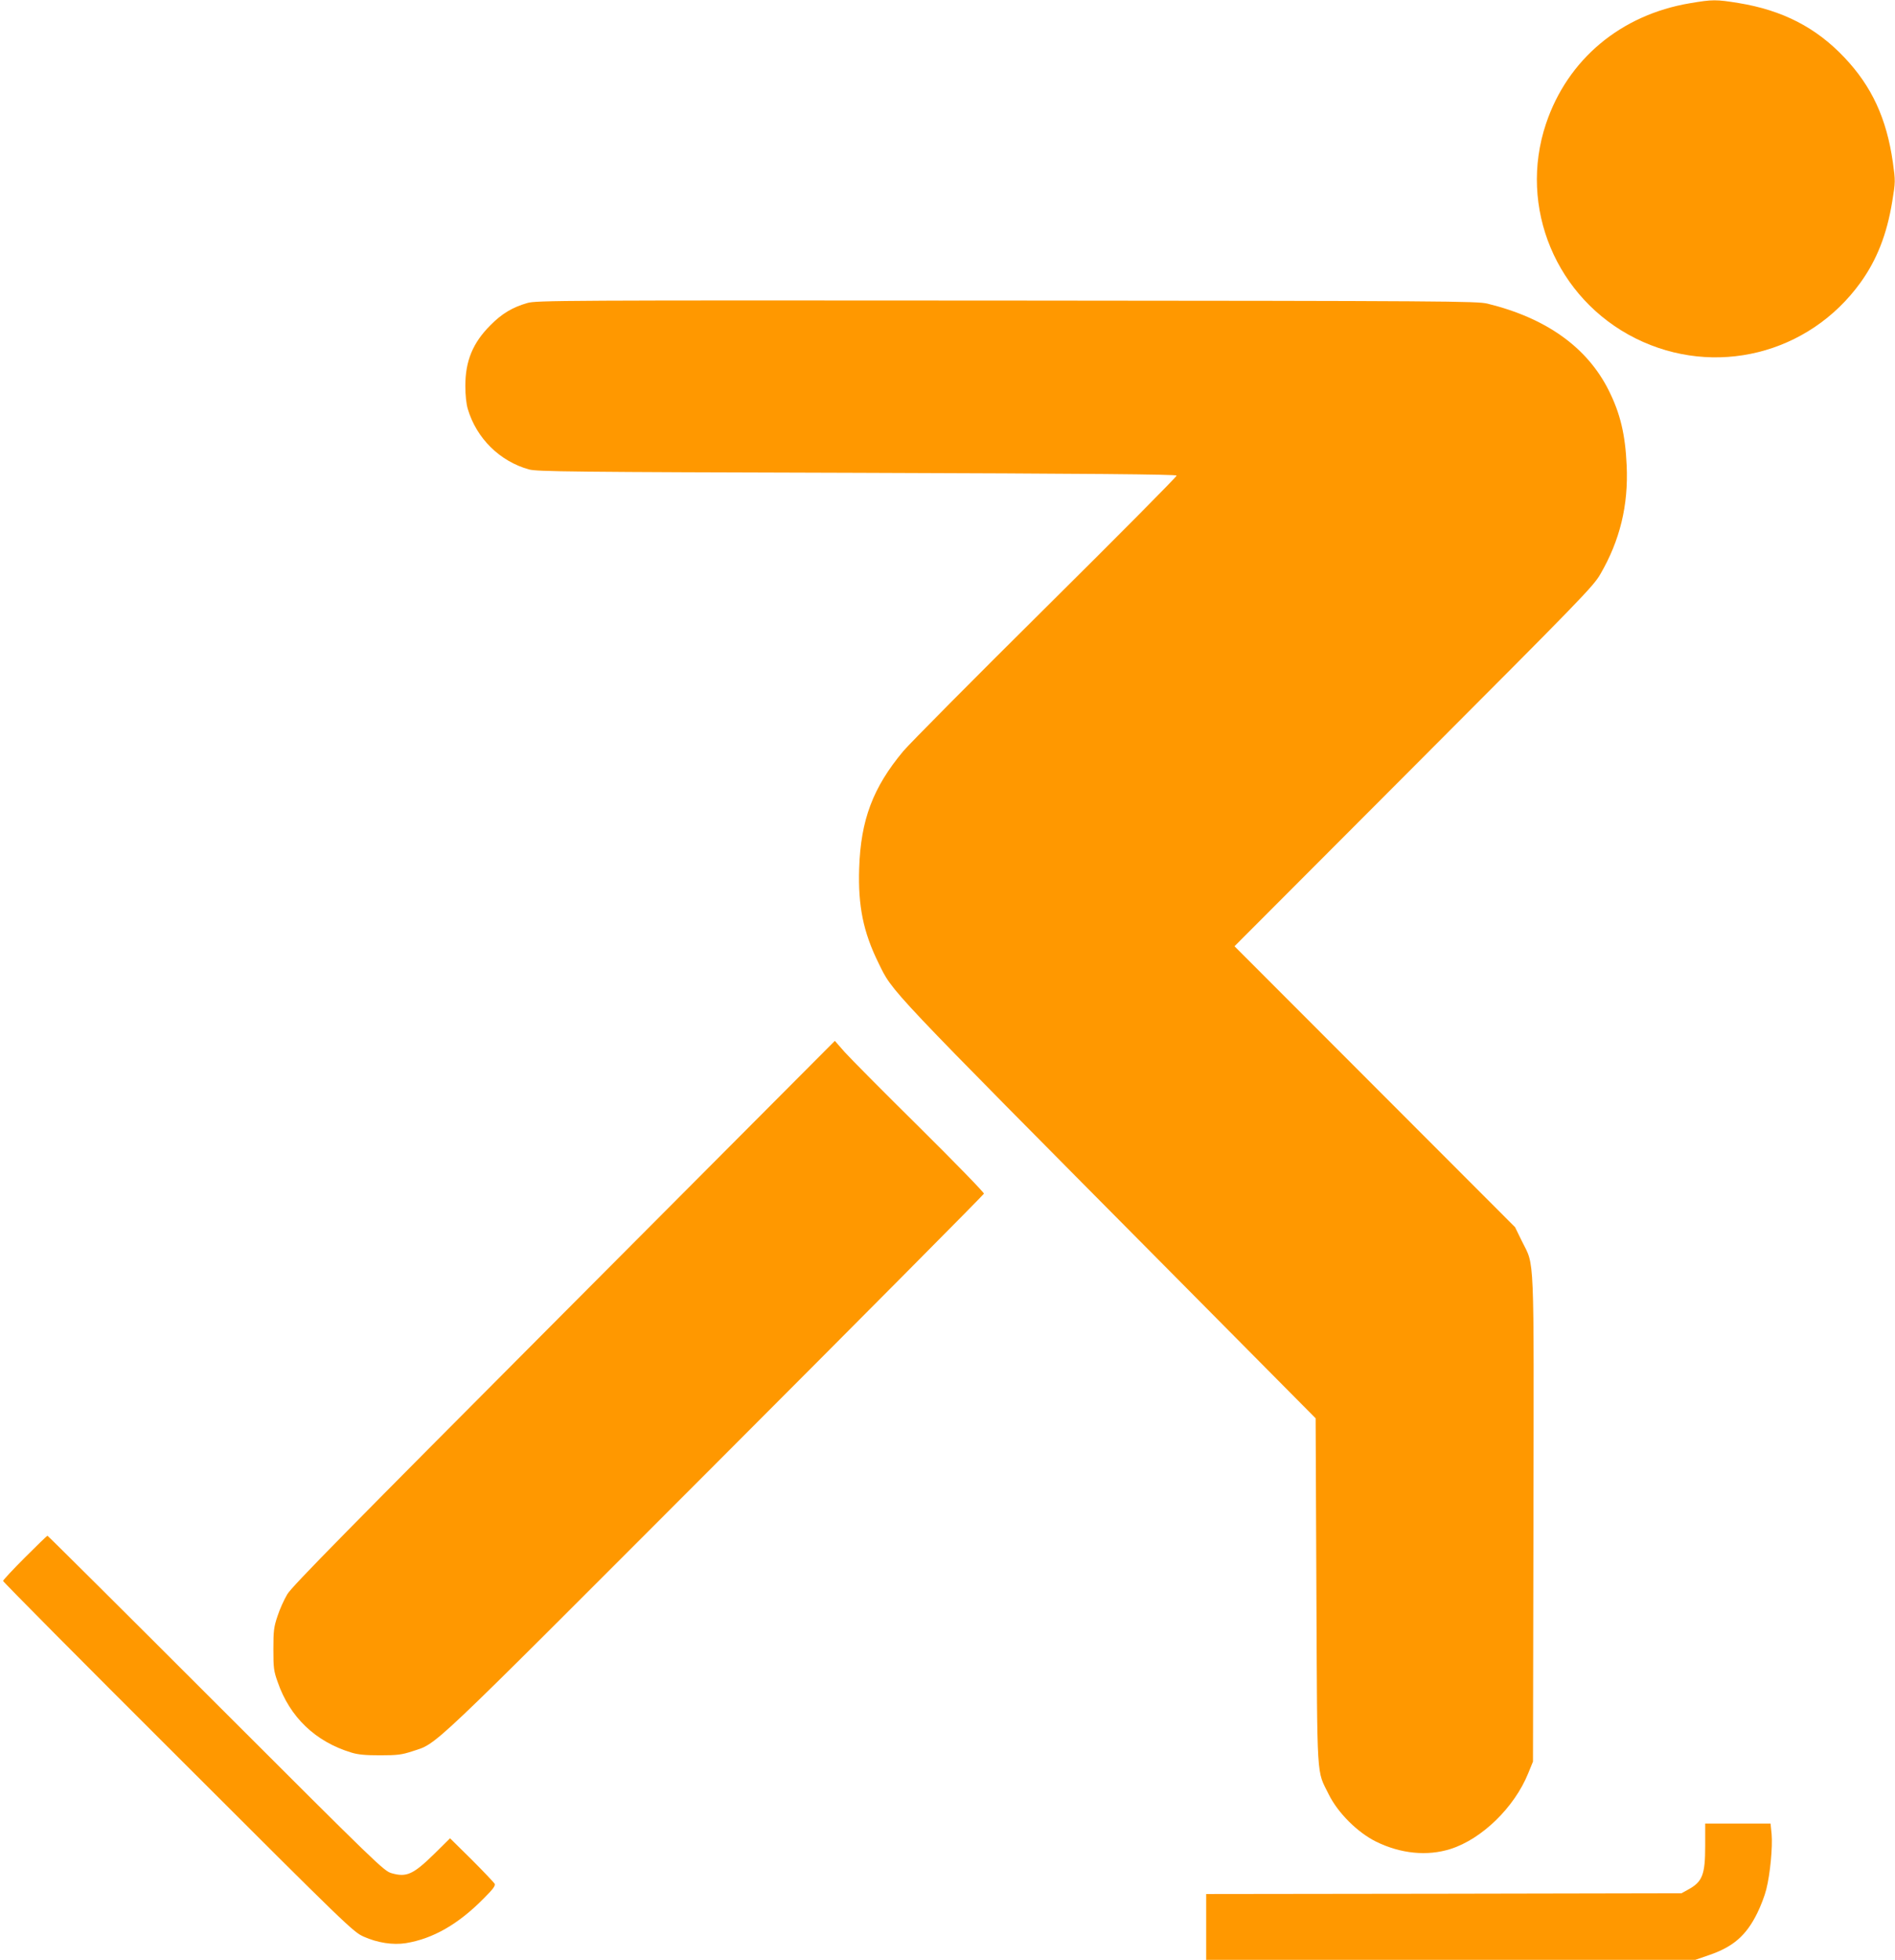
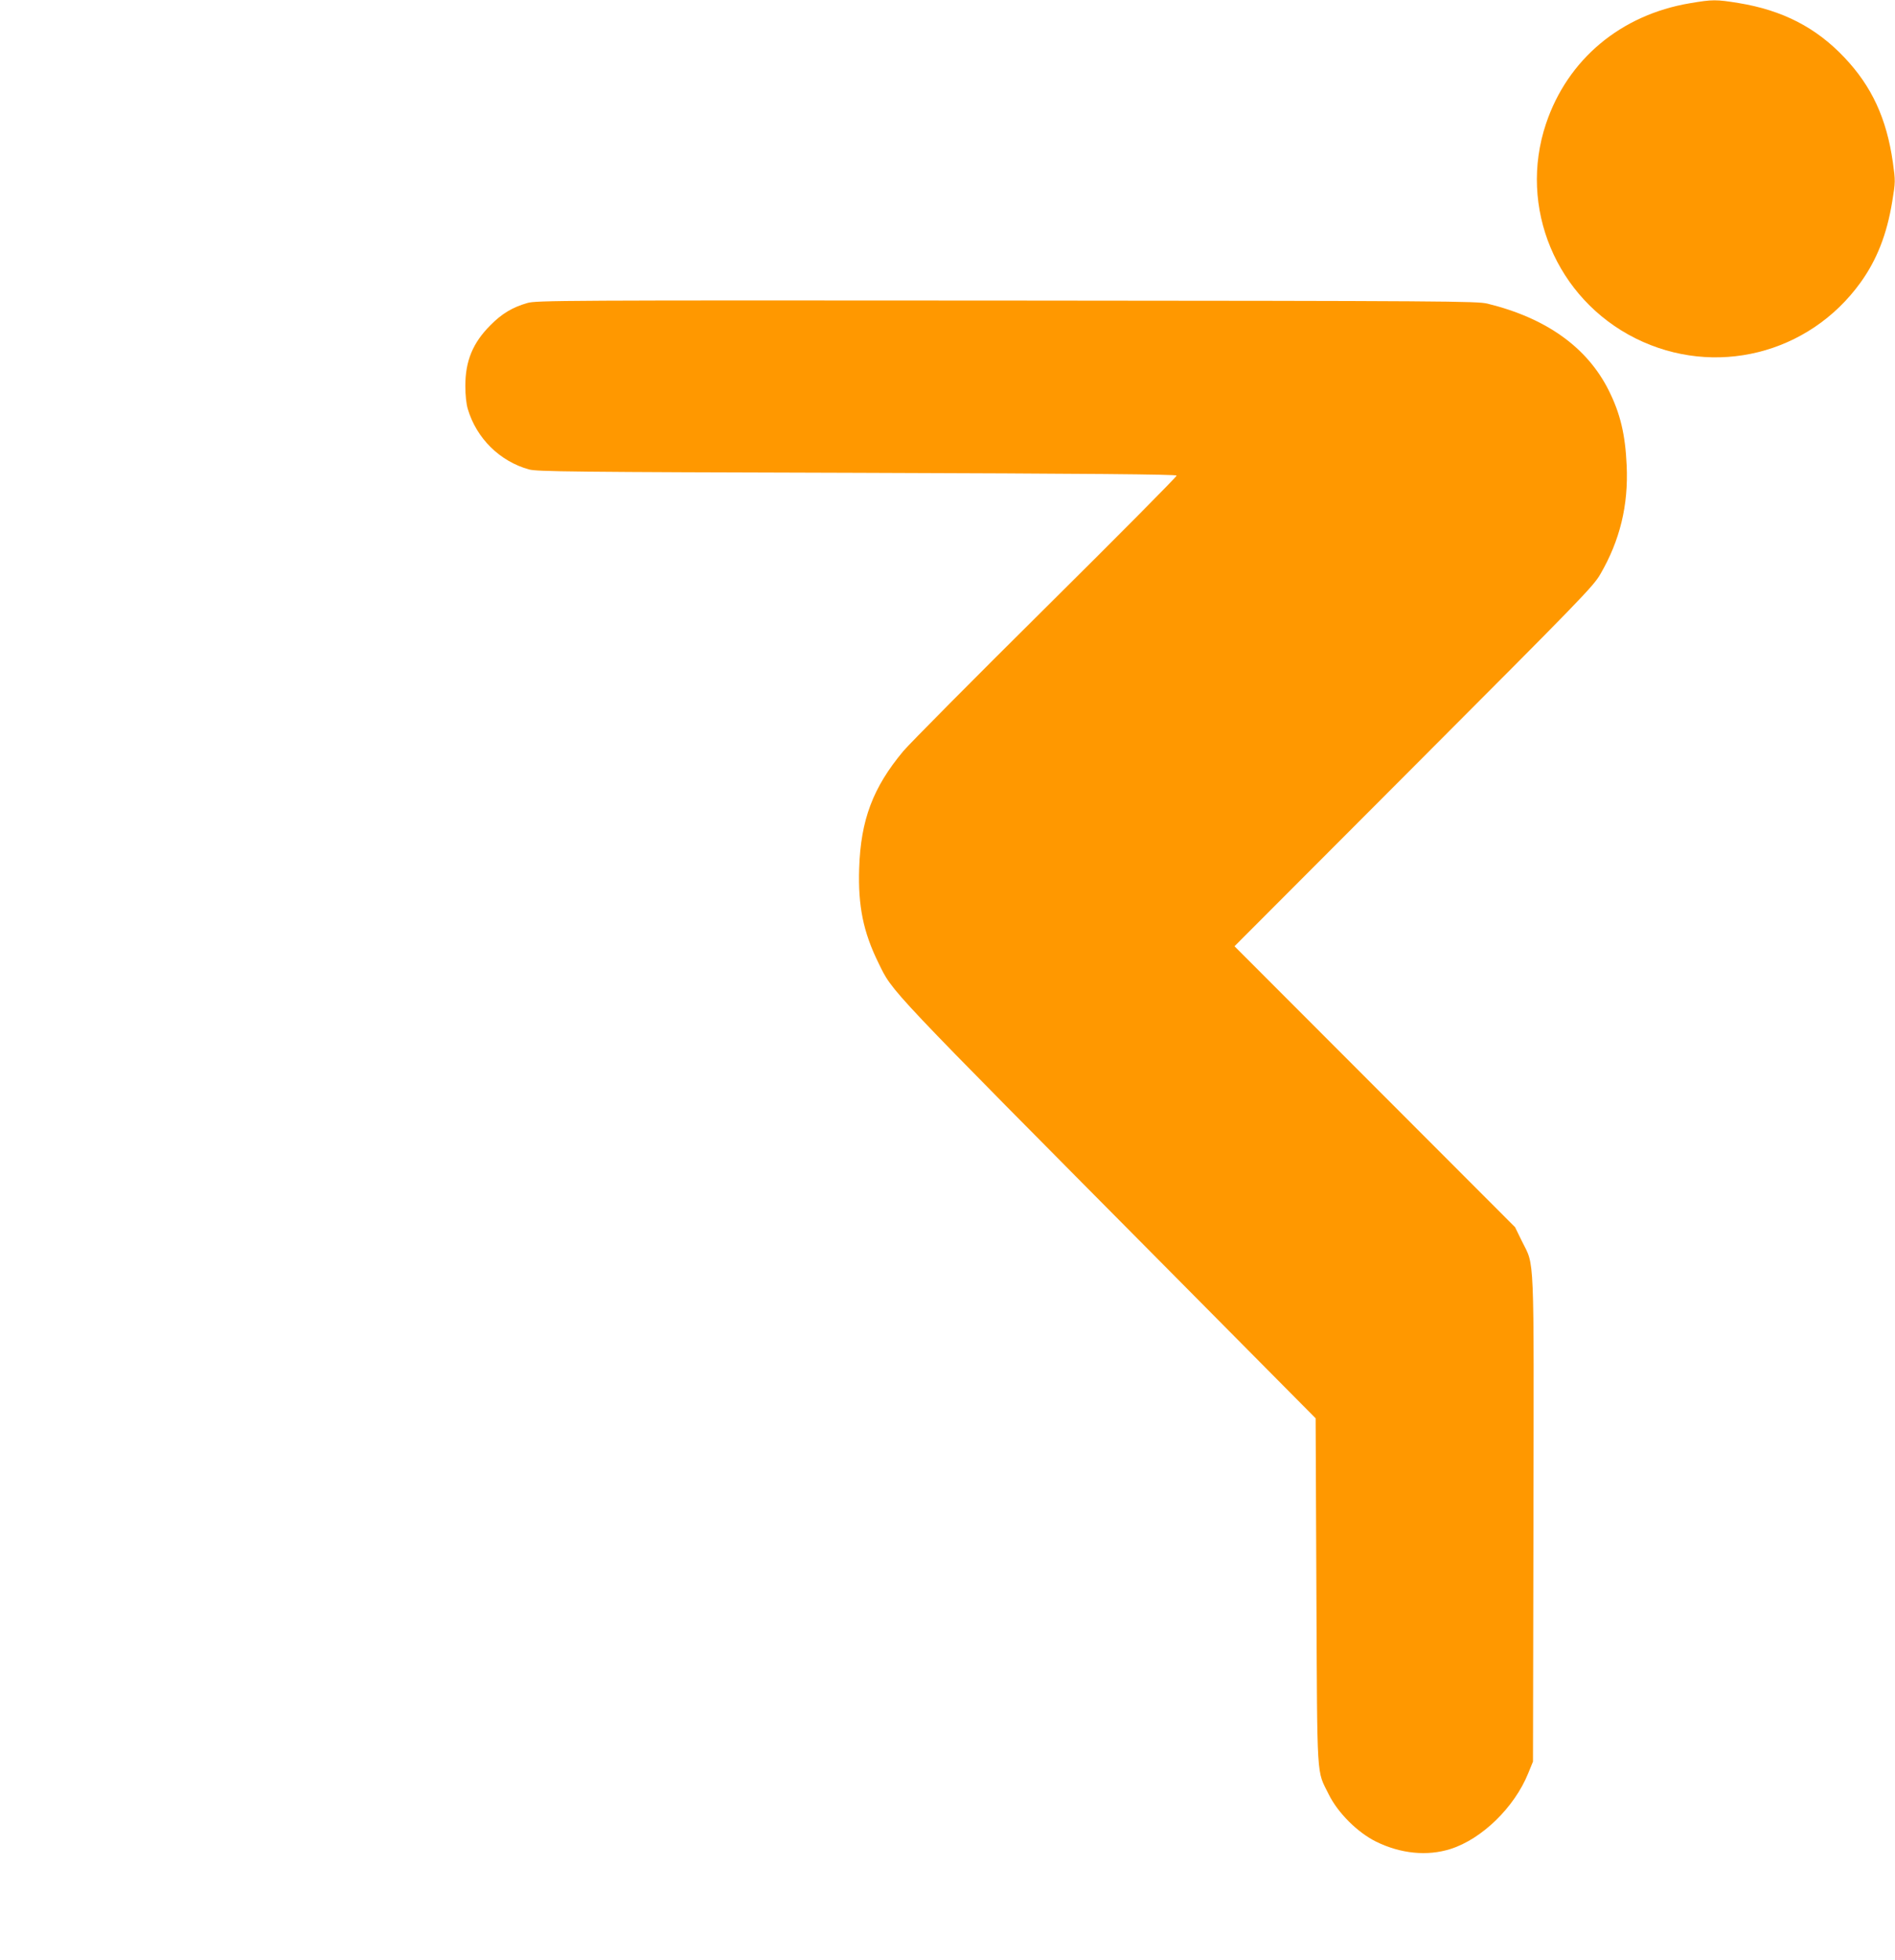
<svg xmlns="http://www.w3.org/2000/svg" version="1.0" width="1238pt" height="1280pt" viewBox="0 0 1238 1280" preserveAspectRatio="xMidYMid meet">
  <g transform="translate(0,1280) scale(0.1,-0.1)" fill="#ff9800" stroke="none">
    <path d="M11041 12779 c-453 -76 -800 -367 -941 -787 -183 -546 67 -1143 585 -1402 516 -257 1132 -104 1470 365 107 149 172 315 207 529 21 129 21 133 4 256 -41 287 -138 496 -316 684 -186 197 -405 309 -691 356 -148 24 -170 24 -318 -1z" />
    <path d="M3445 10821 c-97 -28 -166 -69 -241 -145 -115 -115 -164 -233 -164 -396 0 -60 6 -117 16 -151 57 -192 209 -342 400 -395 53 -14 261 -17 2143 -22 1518 -5 2085 -10 2088 -18 2 -6 -382 -393 -853 -860 -471 -467 -891 -890 -933 -940 -198 -237 -278 -449 -288 -765 -8 -247 27 -417 126 -618 96 -195 29 -124 1906 -2016 l950 -958 5 -1131 c6 -1266 0 -1161 81 -1326 60 -121 188 -248 309 -308 161 -79 334 -96 486 -48 205 65 418 272 508 495 l31 76 3 1580 c3 1780 8 1650 -75 1818 l-45 92 -917 918 -916 917 1171 1173 c1094 1096 1173 1177 1219 1257 128 220 184 450 172 710 -9 203 -42 340 -117 490 -141 282 -409 473 -793 567 -68 16 -247 18 -3142 20 -2901 2 -3073 1 -3130 -16z" />
-     <path d="M3684 4226 c-1403 -1408 -1778 -1788 -1807 -1838 -21 -35 -50 -99 -64 -143 -24 -71 -27 -96 -27 -215 0 -122 2 -143 28 -215 79 -230 247 -390 481 -461 45 -14 93 -18 190 -18 113 0 140 4 208 26 170 57 66 -41 1973 1868 968 969 1760 1767 1762 1774 2 7 -188 202 -420 432 -233 230 -453 452 -489 492 l-65 74 -1770 -1776z" />
-     <path d="M162 2627 c-78 -78 -142 -147 -142 -152 0 -6 514 -524 1143 -1151 1111 -1110 1144 -1141 1212 -1172 92 -41 191 -56 276 -43 178 29 344 124 511 294 62 62 76 82 69 95 -6 9 -73 80 -150 157 l-141 139 -102 -101 c-139 -136 -182 -155 -280 -127 -51 15 -88 51 -1148 1110 -602 602 -1097 1094 -1100 1094 -3 0 -69 -64 -148 -143z" />
-     <path d="M11140 745 c0 -191 -18 -236 -115 -288 l-40 -22 -1552 -3 -1553 -2 0 -215 0 -215 1598 0 1597 0 90 31 c158 54 243 128 315 274 22 44 49 114 59 155 26 102 42 277 35 361 l-7 69 -213 0 -214 0 0 -145z" />
  </g>
</svg>